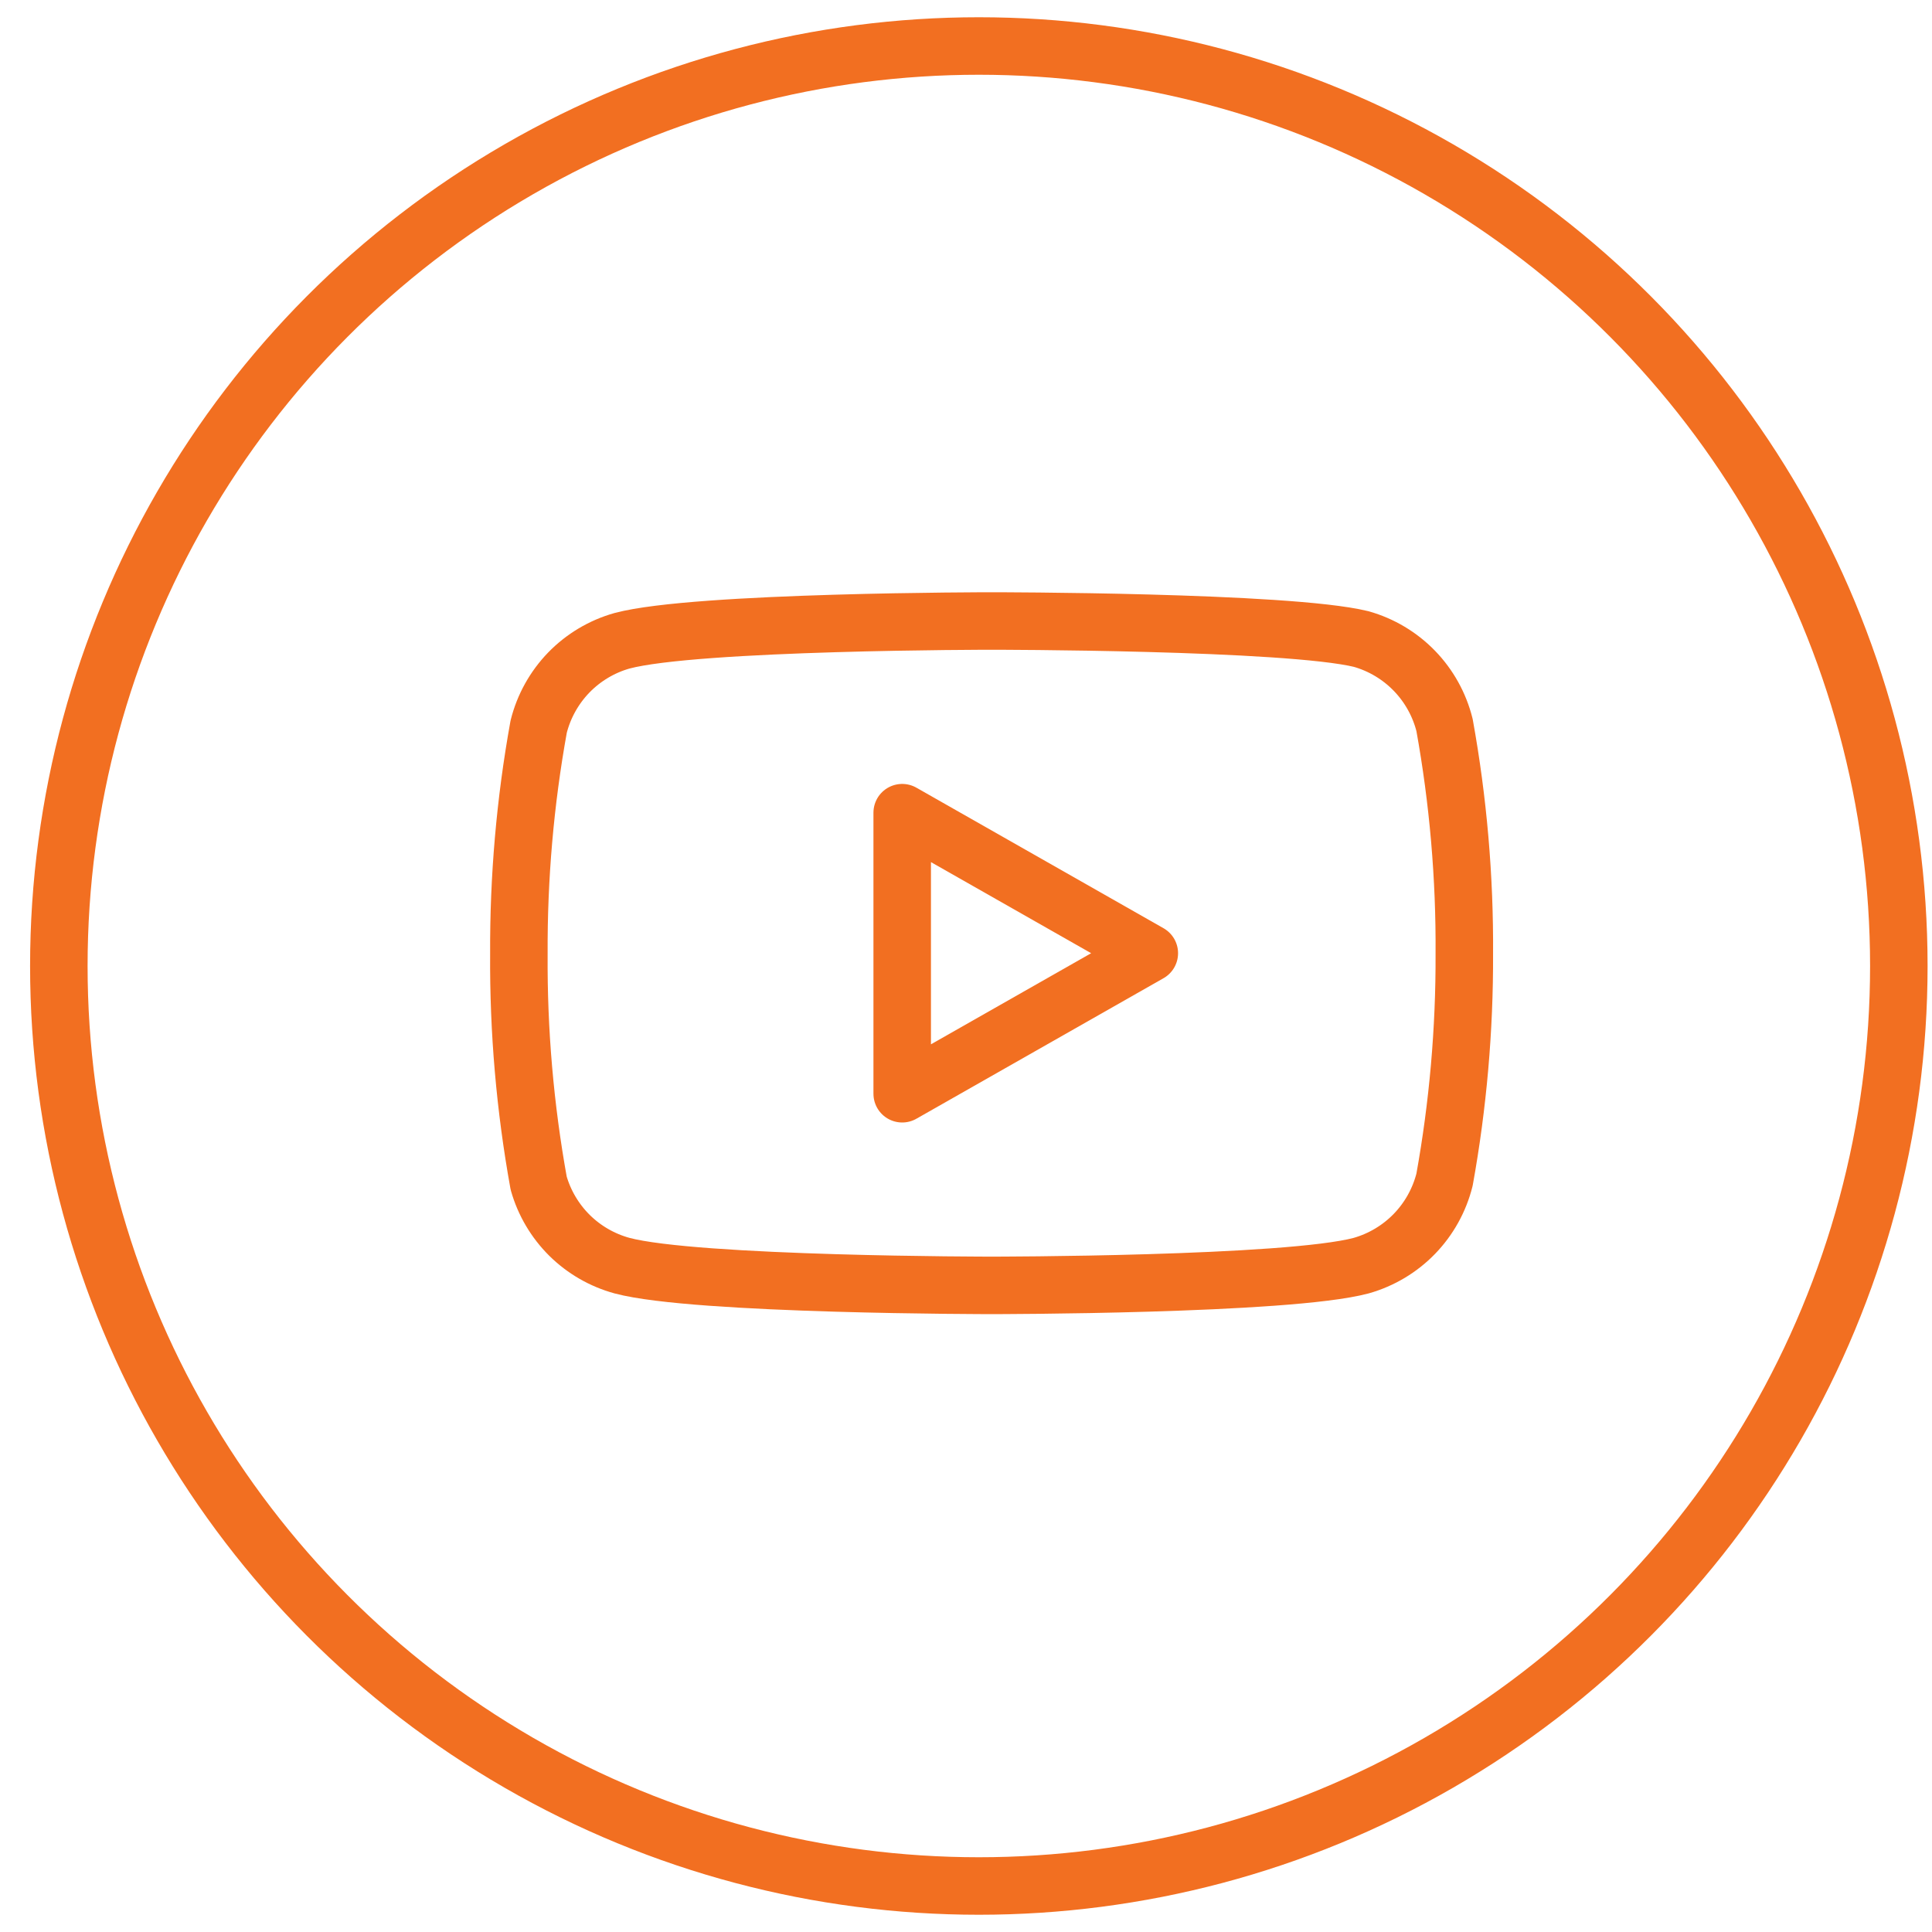
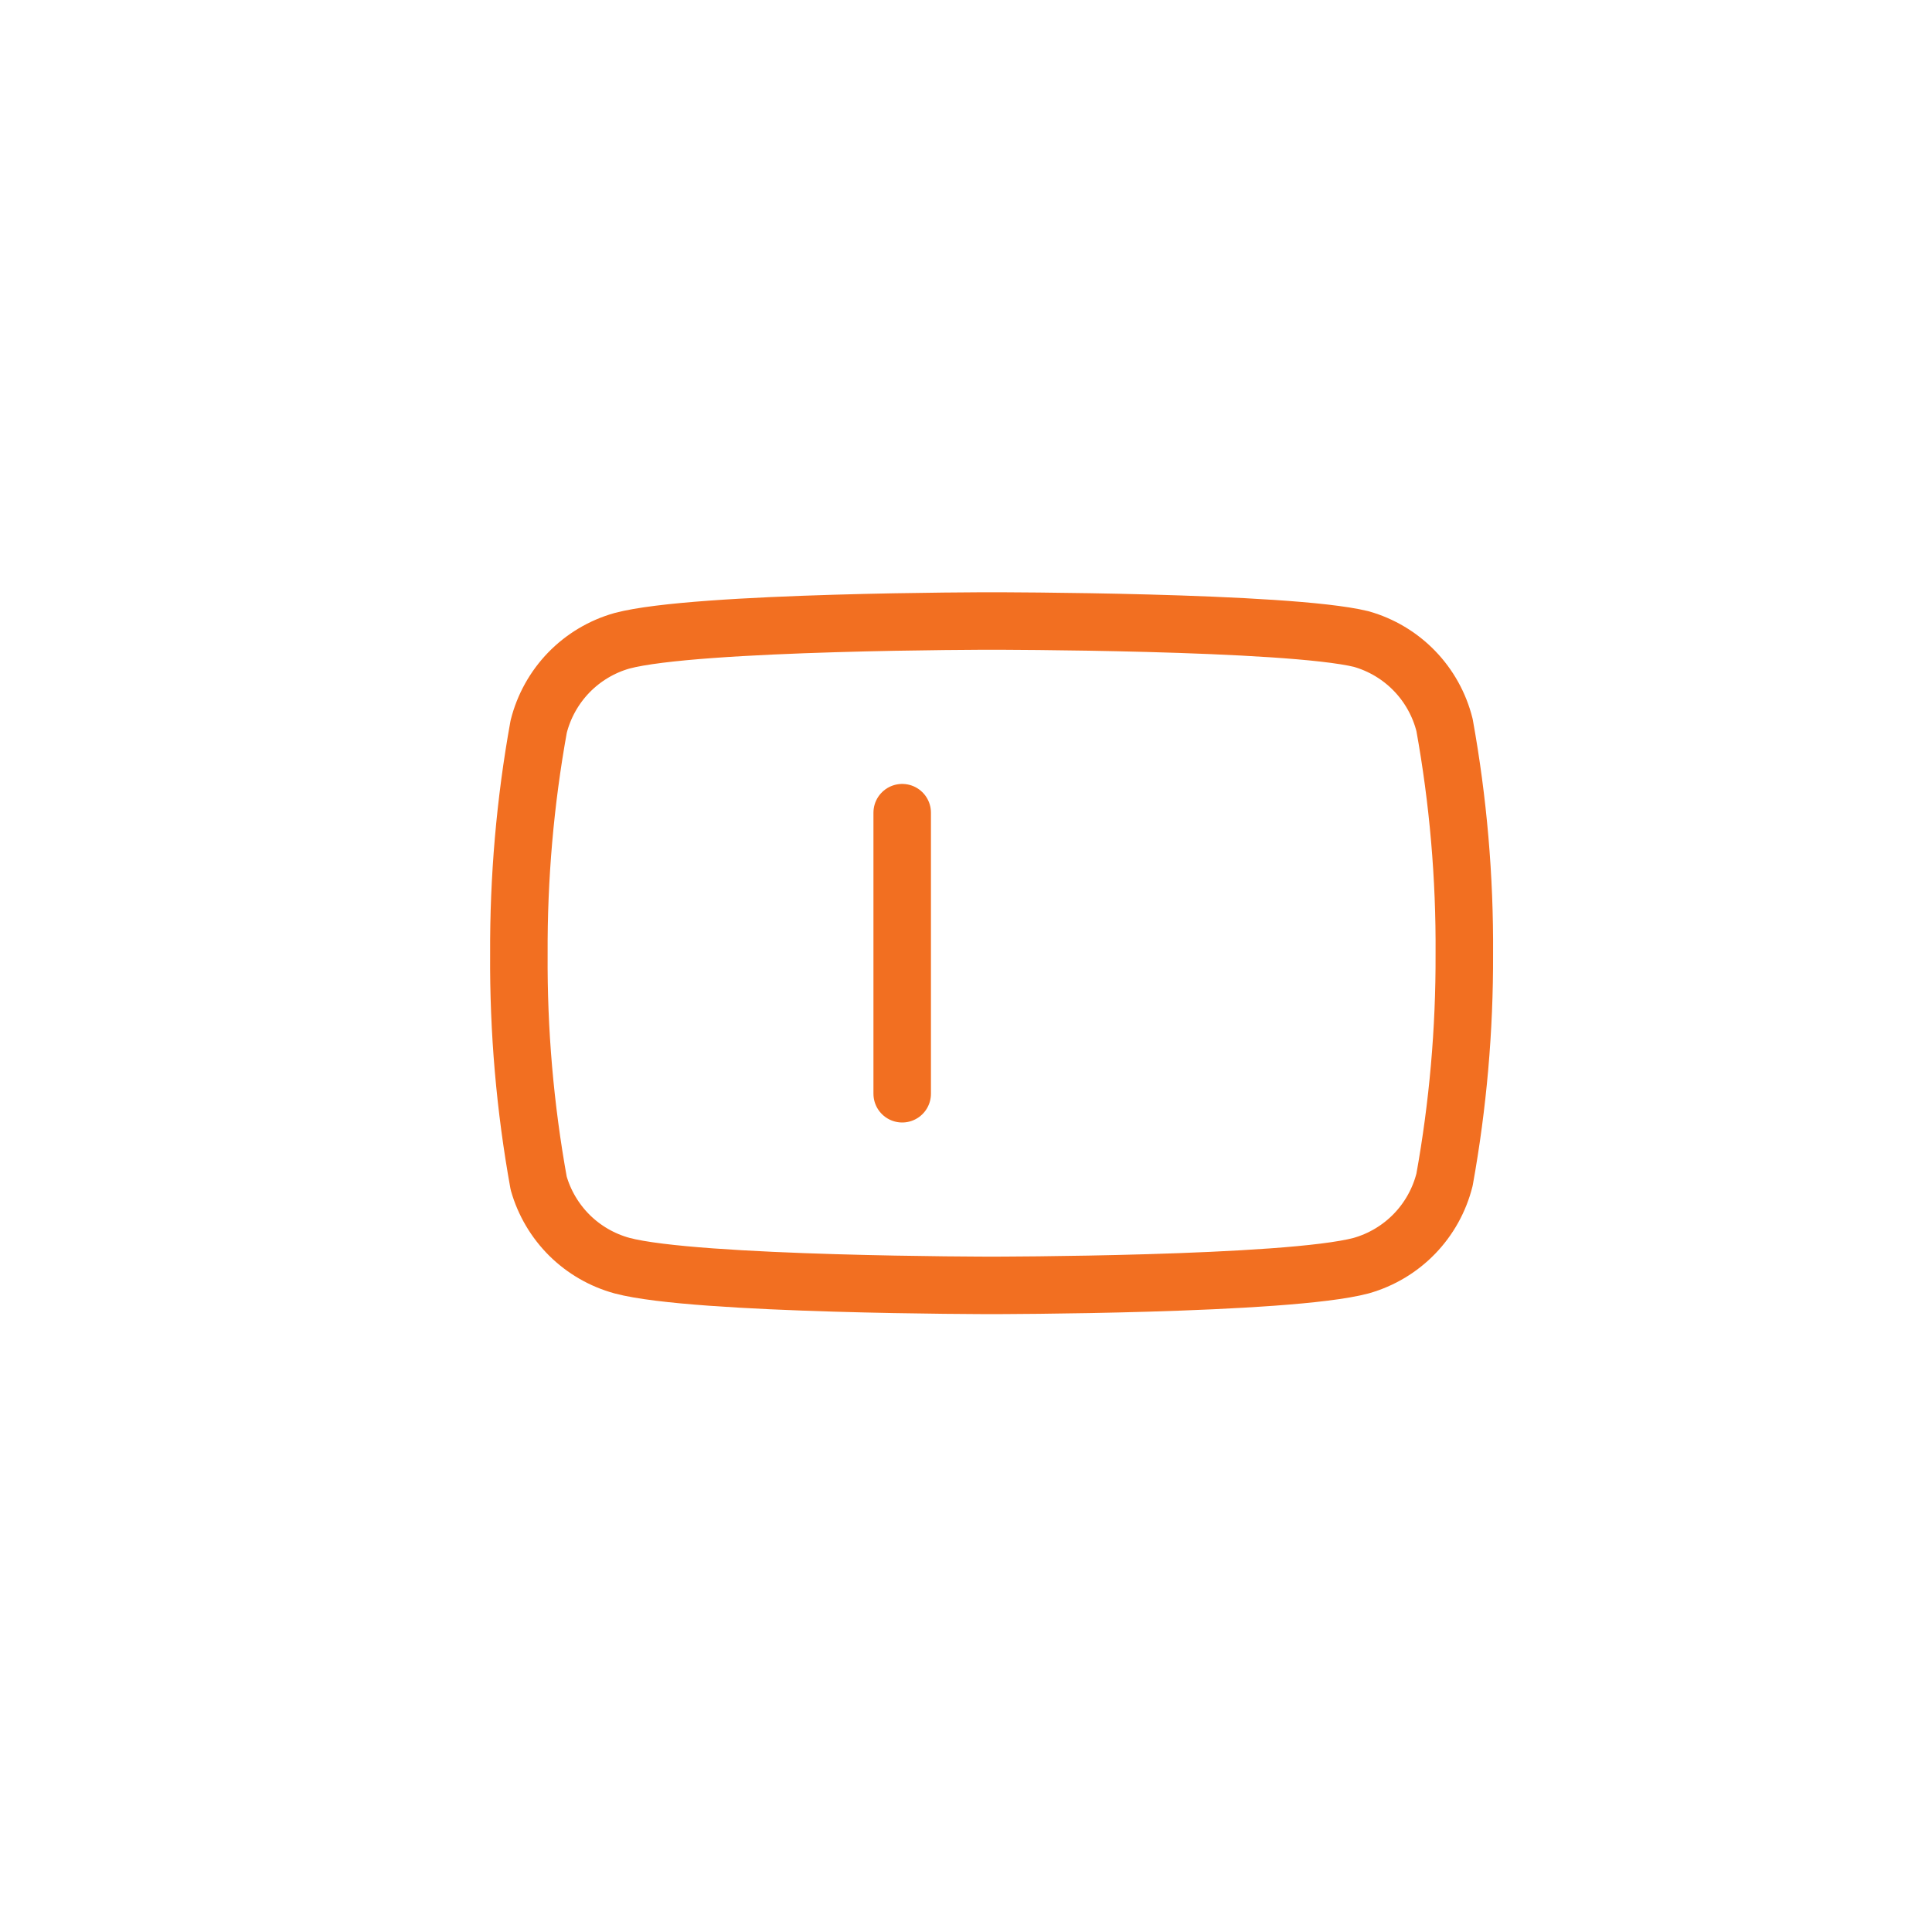
<svg xmlns="http://www.w3.org/2000/svg" width="42" height="42" viewBox="0 0 42 42" fill="none">
-   <ellipse cx="21.279" cy="21" rx="20" ry="20" stroke="#F26F21" stroke-width="1.25" />
  <path d="M31.403 15.761C31.292 15.318 31.066 14.911 30.748 14.583C30.43 14.255 30.031 14.017 29.591 13.892C27.984 13.5 21.556 13.5 21.556 13.5C21.556 13.5 15.129 13.5 13.522 13.93C13.082 14.054 12.683 14.293 12.365 14.62C12.047 14.949 11.821 15.355 11.71 15.798C11.415 17.429 11.272 19.083 11.28 20.74C11.269 22.41 11.413 24.077 11.71 25.72C11.832 26.149 12.063 26.54 12.38 26.855C12.698 27.169 13.091 27.396 13.522 27.514C15.129 27.943 21.556 27.943 21.556 27.943C21.556 27.943 27.984 27.943 29.591 27.514C30.031 27.389 30.43 27.151 30.748 26.823C31.066 26.495 31.292 26.088 31.403 25.645C31.695 24.027 31.839 22.385 31.833 20.74C31.844 19.071 31.7 17.404 31.403 15.761V15.761Z" stroke="#F26F21" stroke-width="1.25" stroke-linecap="round" stroke-linejoin="round" />
-   <path d="M19.613 23.777L24.985 20.722L19.613 17.667V23.777Z" stroke="#F26F21" stroke-width="1.25" stroke-linecap="round" stroke-linejoin="round" />
+   <path d="M19.613 23.777L19.613 17.667V23.777Z" stroke="#F26F21" stroke-width="1.25" stroke-linecap="round" stroke-linejoin="round" />
</svg>